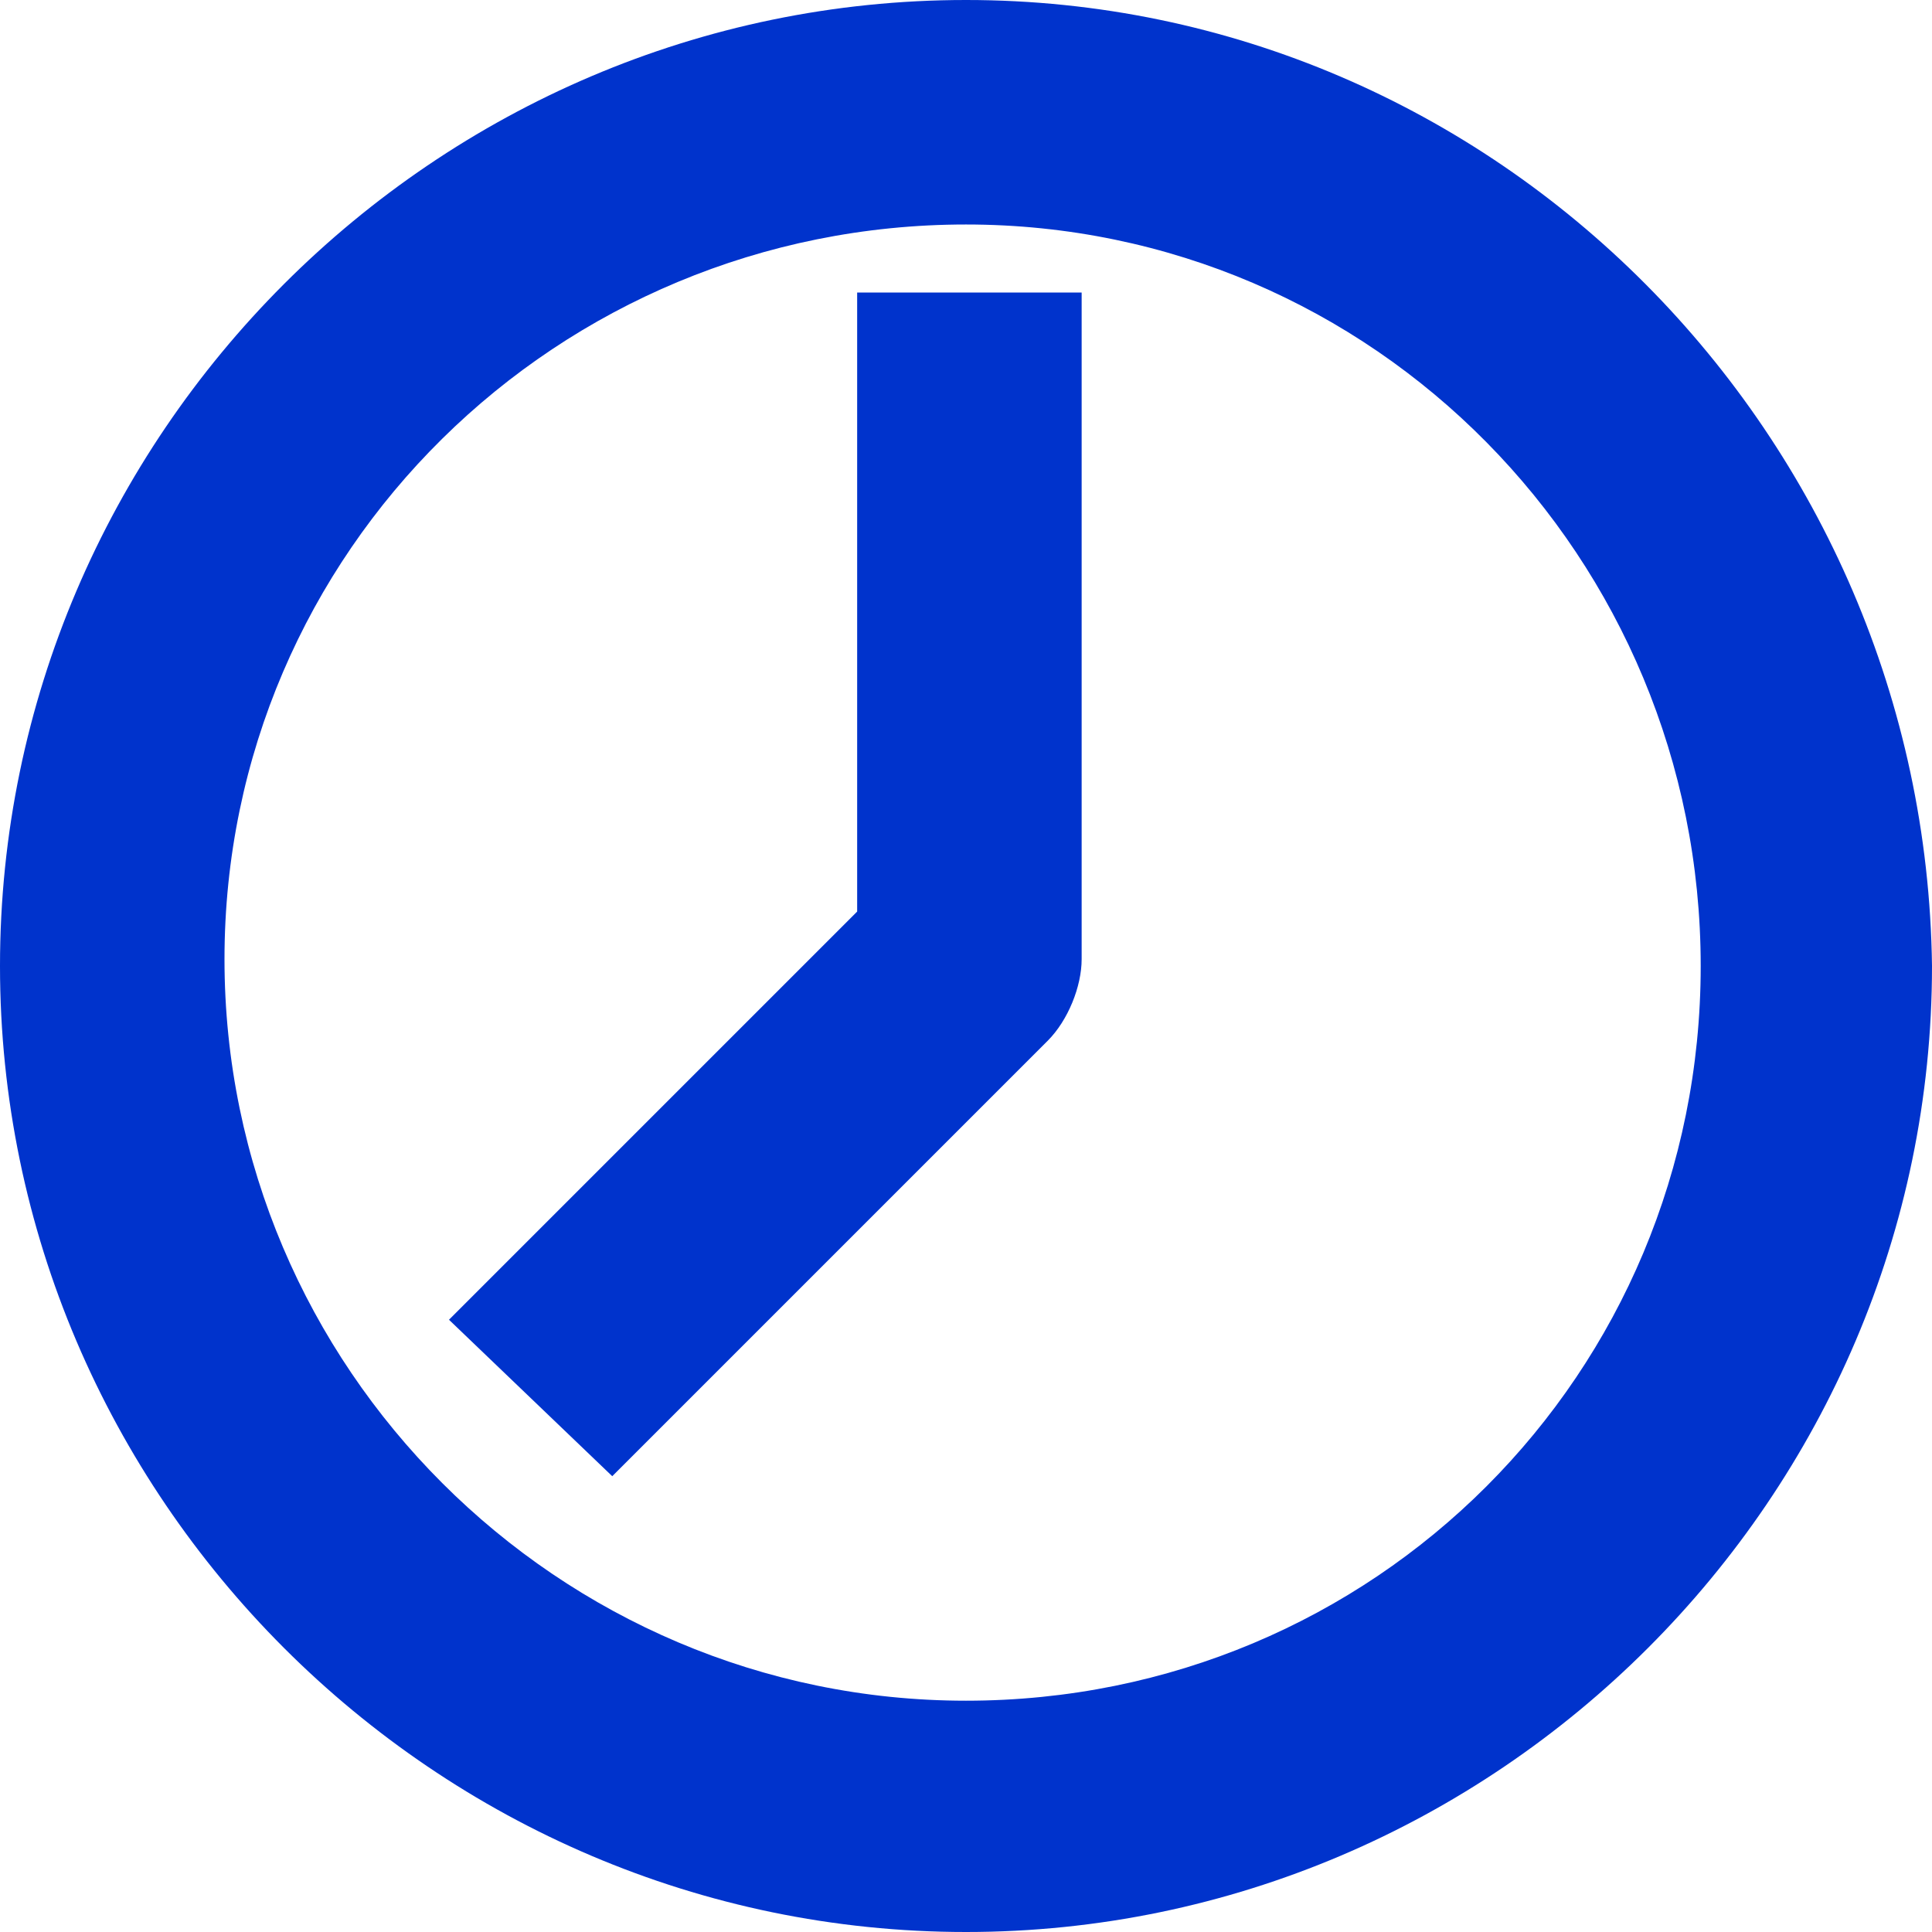
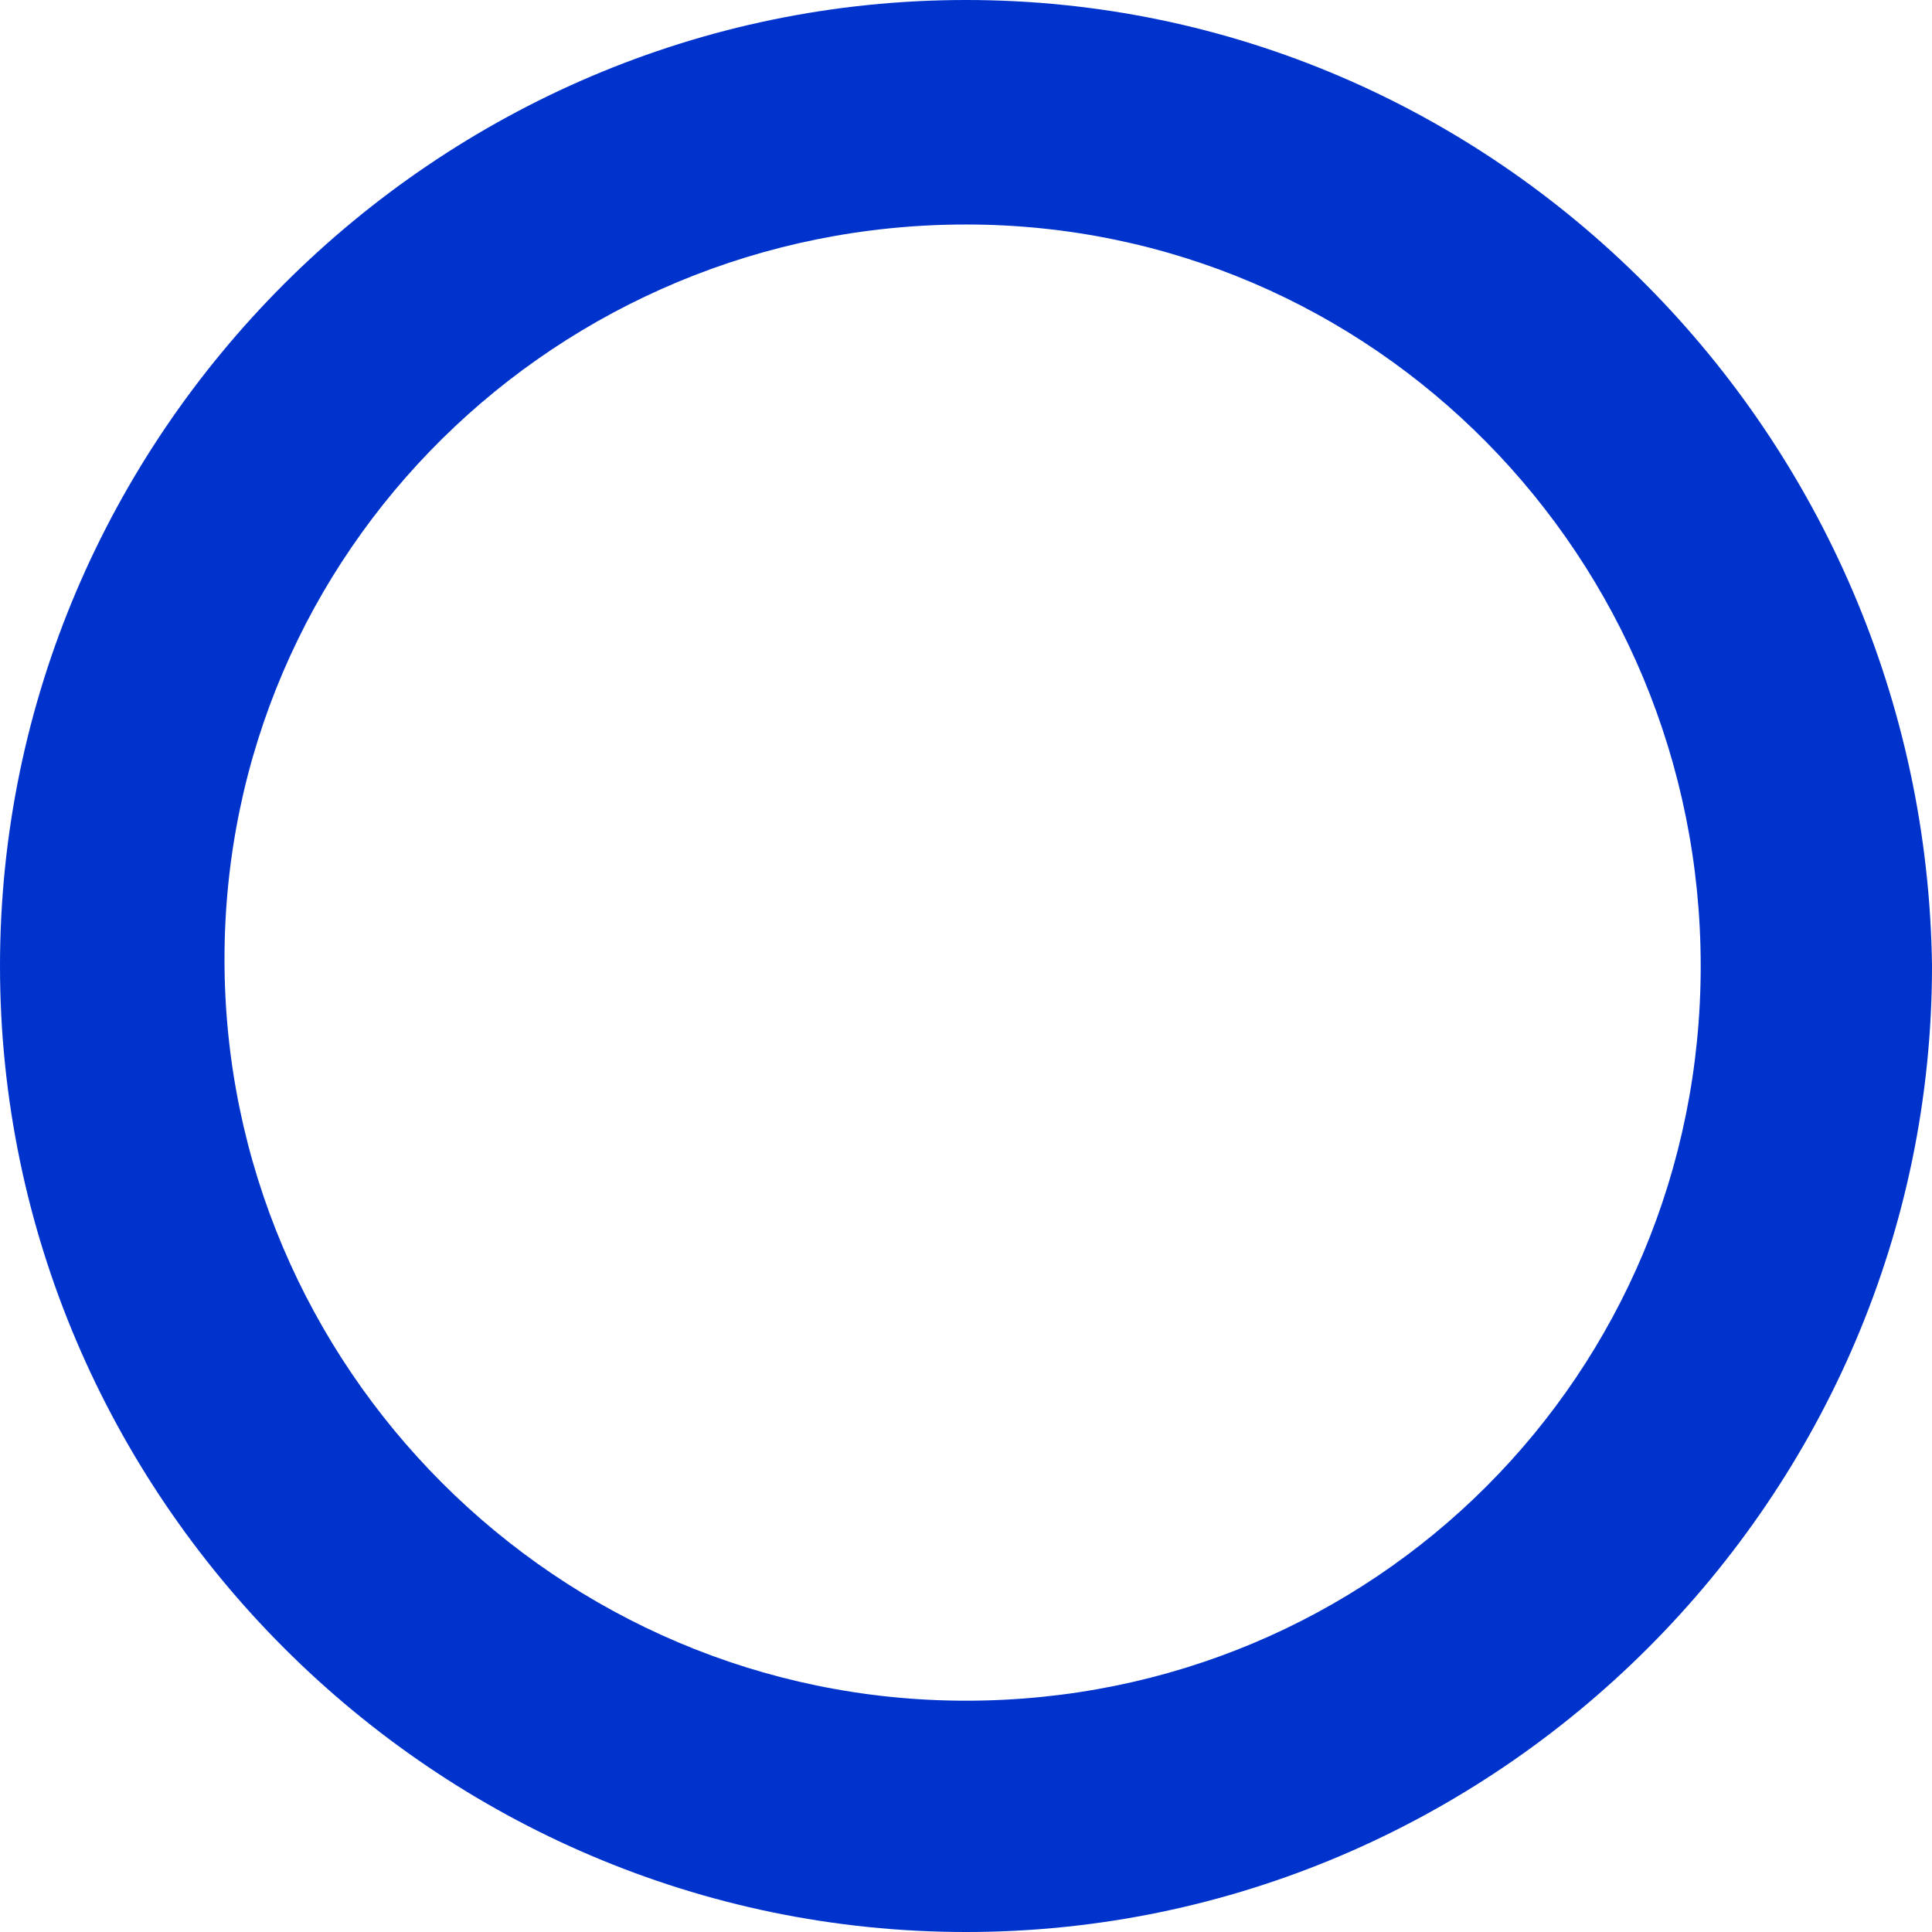
<svg xmlns="http://www.w3.org/2000/svg" version="1.1" id="Calque_1" x="0px" y="0px" viewBox="0 0 28.4 28.4" style="enable-background:new 0 0 28.4 28.4;" xml:space="preserve">
  <style type="text/css">
	.st0{fill:#0033CC;}
</style>
  <g>
    <path class="st0" d="M14.2,0C6.4,0,0,6.4,0,14.2C0,22,6.4,28.4,14.2,28.4c7.8,0,14.2-6.4,14.2-14.2C28.3,6.4,22,0,14.2,0z M14.2,25   c-6,0-10.9-4.9-10.9-10.9S8.2,3.3,14.2,3.3S25,8.2,25,14.2S20.2,25,14.2,25z" />
-     <path class="st0" d="M12.6,13.4l-6,6L9,21.7l6.4-6.4c0.3-0.3,0.5-0.8,0.5-1.2V4.3h-3.3V13.4z" />
  </g>
</svg>